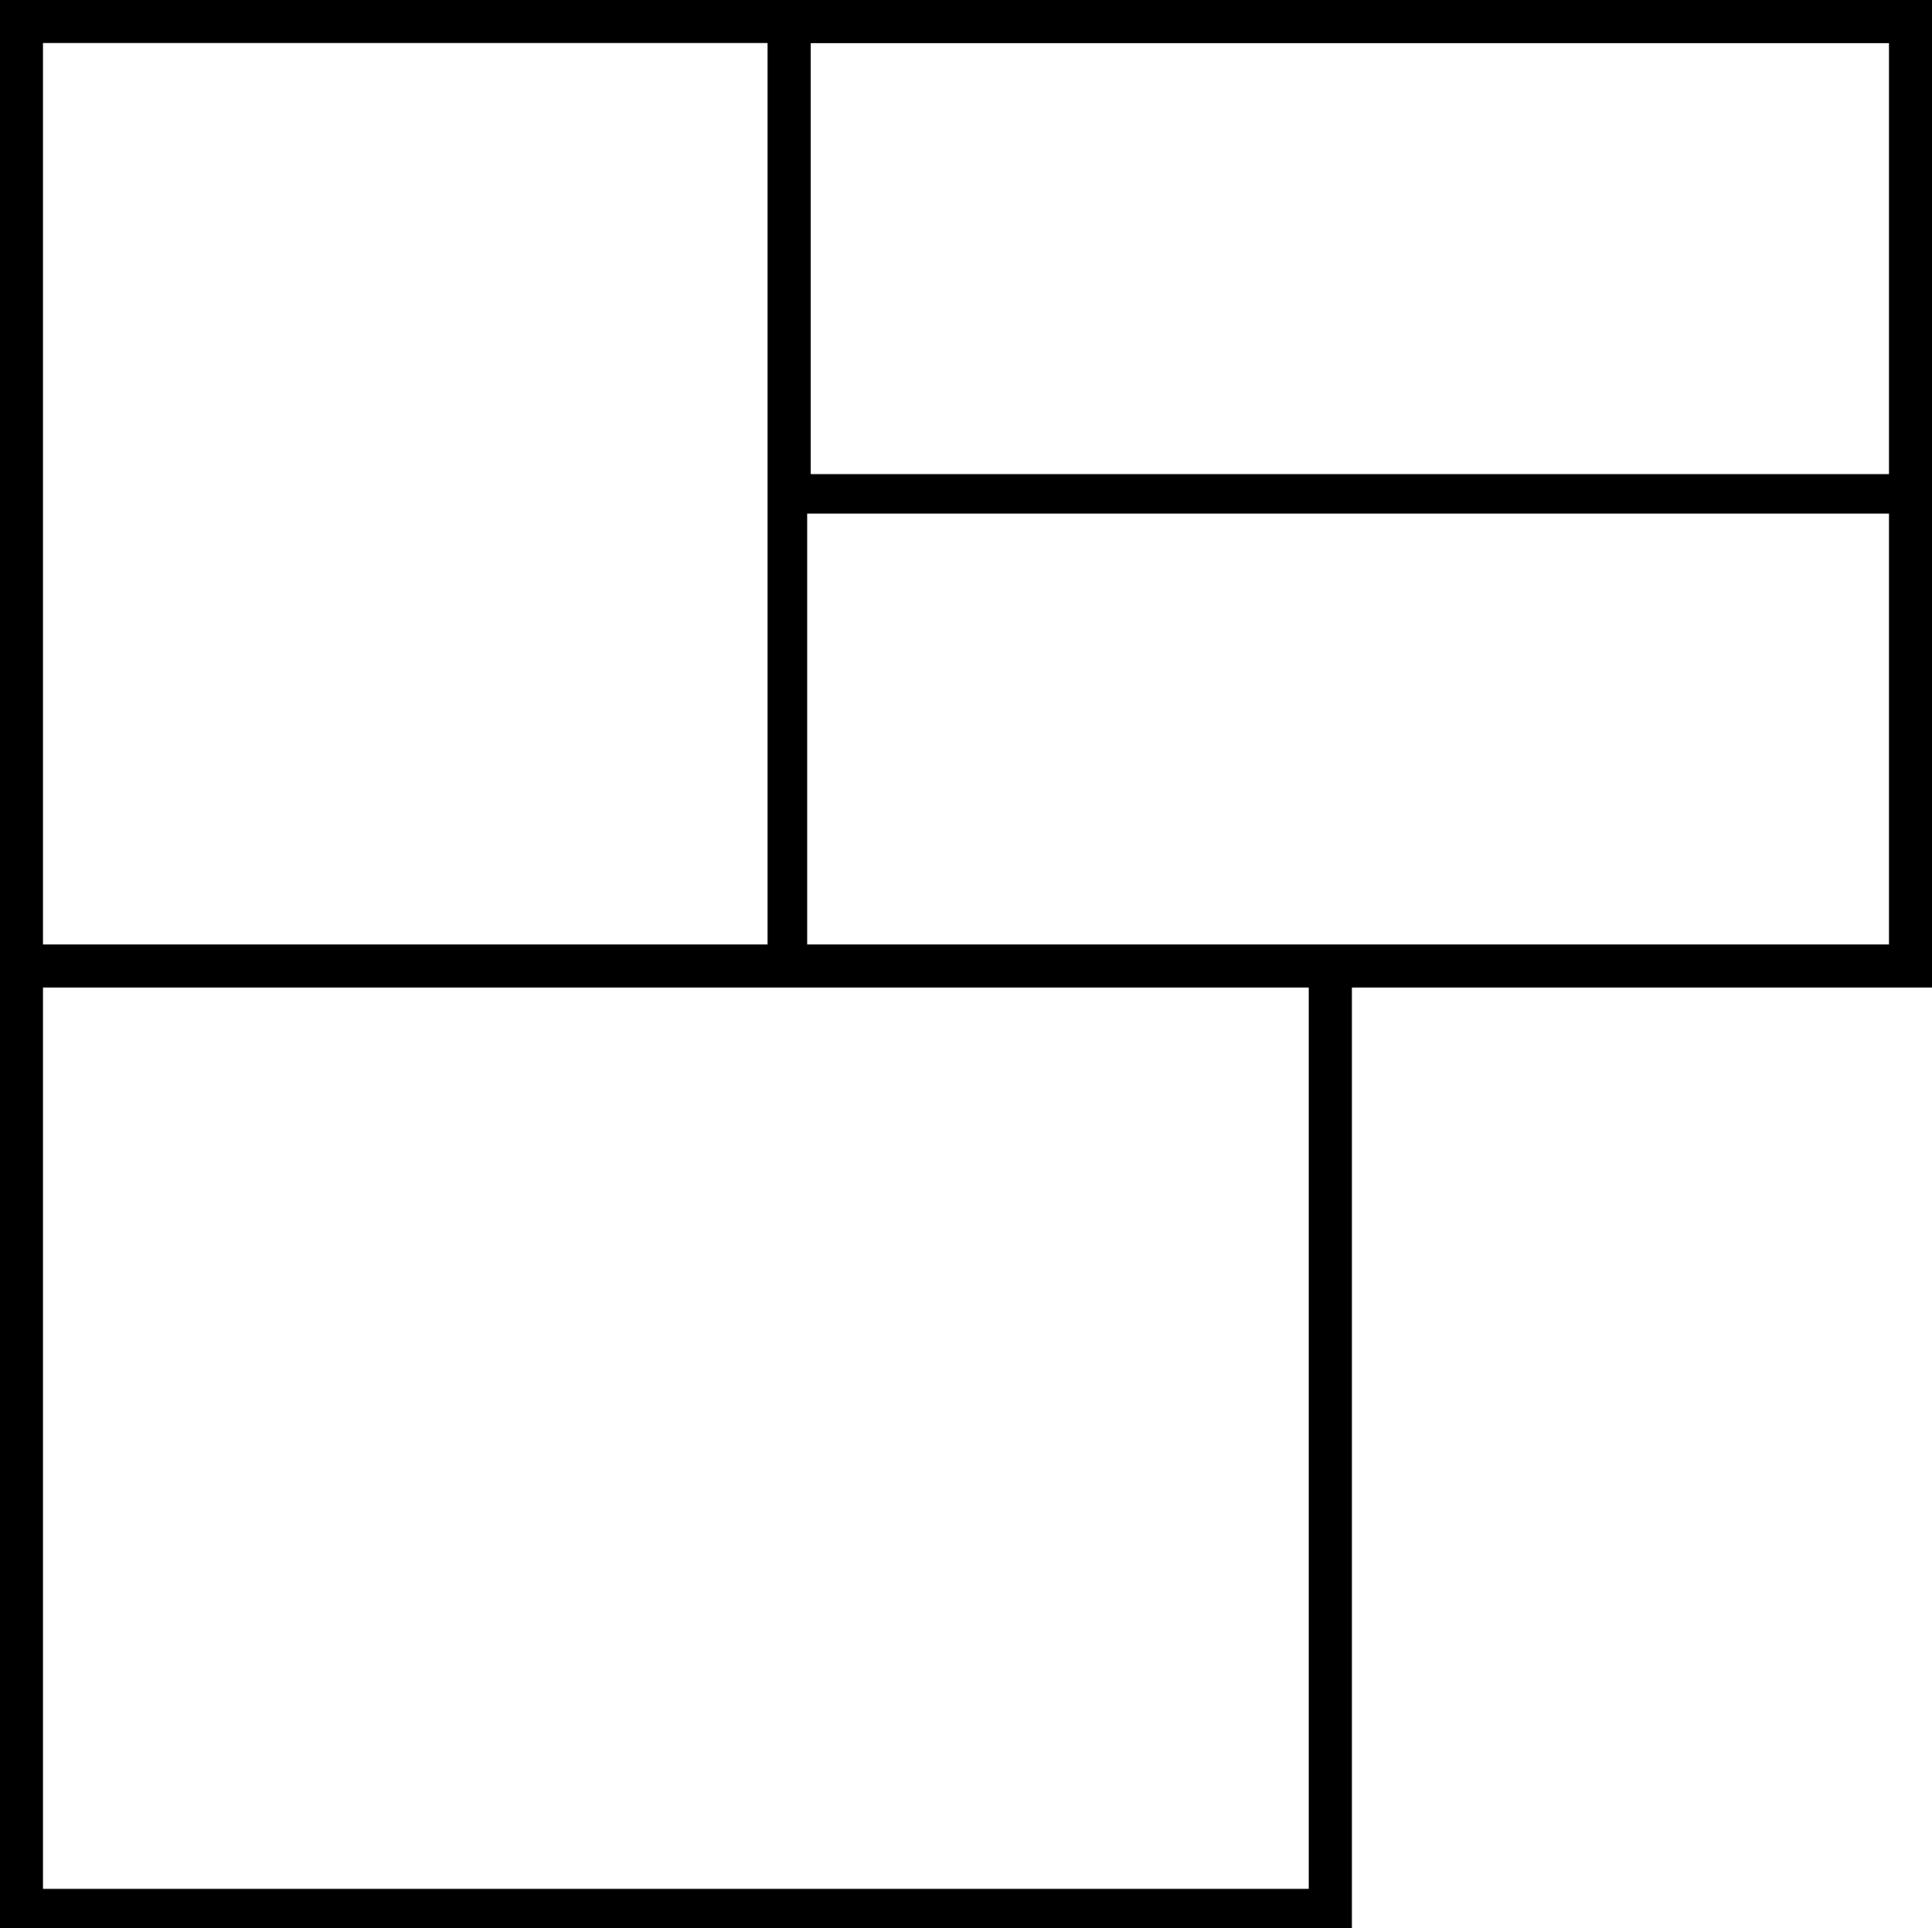
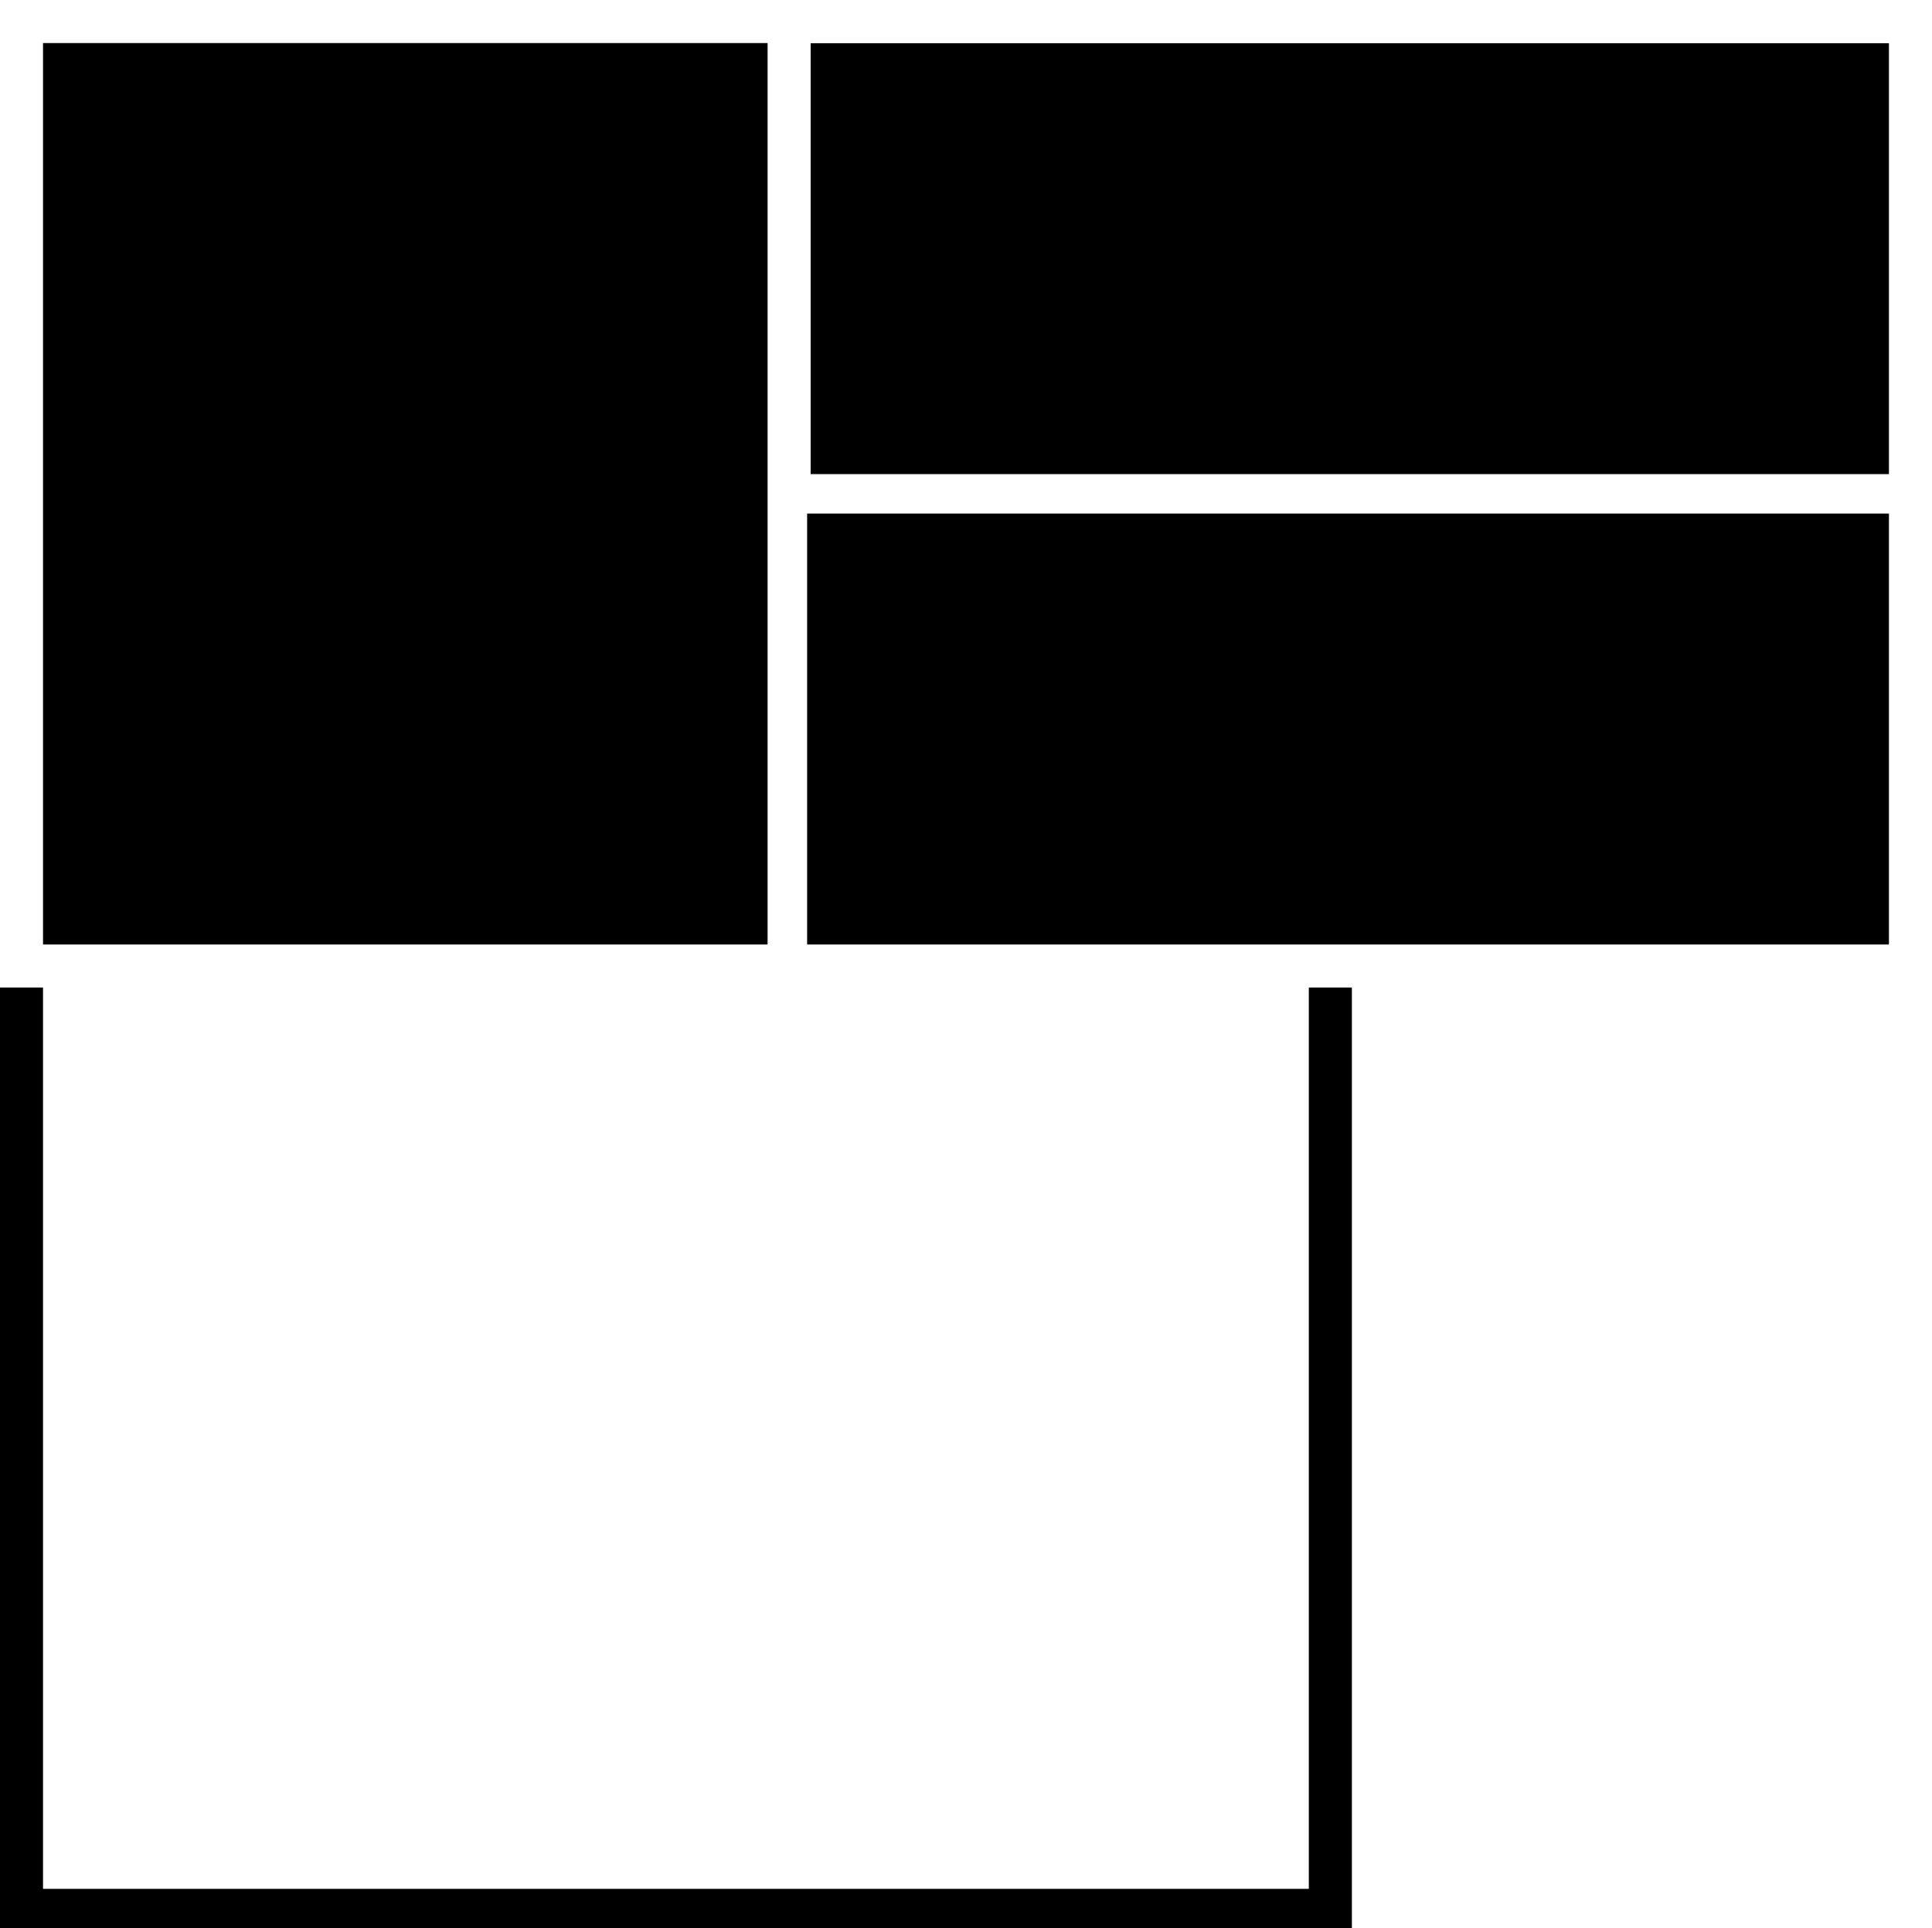
<svg xmlns="http://www.w3.org/2000/svg" width="54.827" height="54.728" viewBox="0 0 54.827 54.728">
-   <path id="Path_6529" data-name="Path 6529" d="M782.929,570.072V515.344h54.827V543.37H821.293v26.7Zm1.221-1.122h35.921V543.37H784.15Zm21.684-26.8h30.7v-12.23h-30.7Zm-21.684,0h20.562V516.566H784.15ZM805.934,528.8h30.6v-12.23h-30.6Z" transform="translate(-782.929 -515.344)" />
+   <path id="Path_6529" data-name="Path 6529" d="M782.929,570.072V515.344V543.37H821.293v26.7Zm1.221-1.122h35.921V543.37H784.15Zm21.684-26.8h30.7v-12.23h-30.7Zm-21.684,0h20.562V516.566H784.15ZM805.934,528.8h30.6v-12.23h-30.6Z" transform="translate(-782.929 -515.344)" />
</svg>